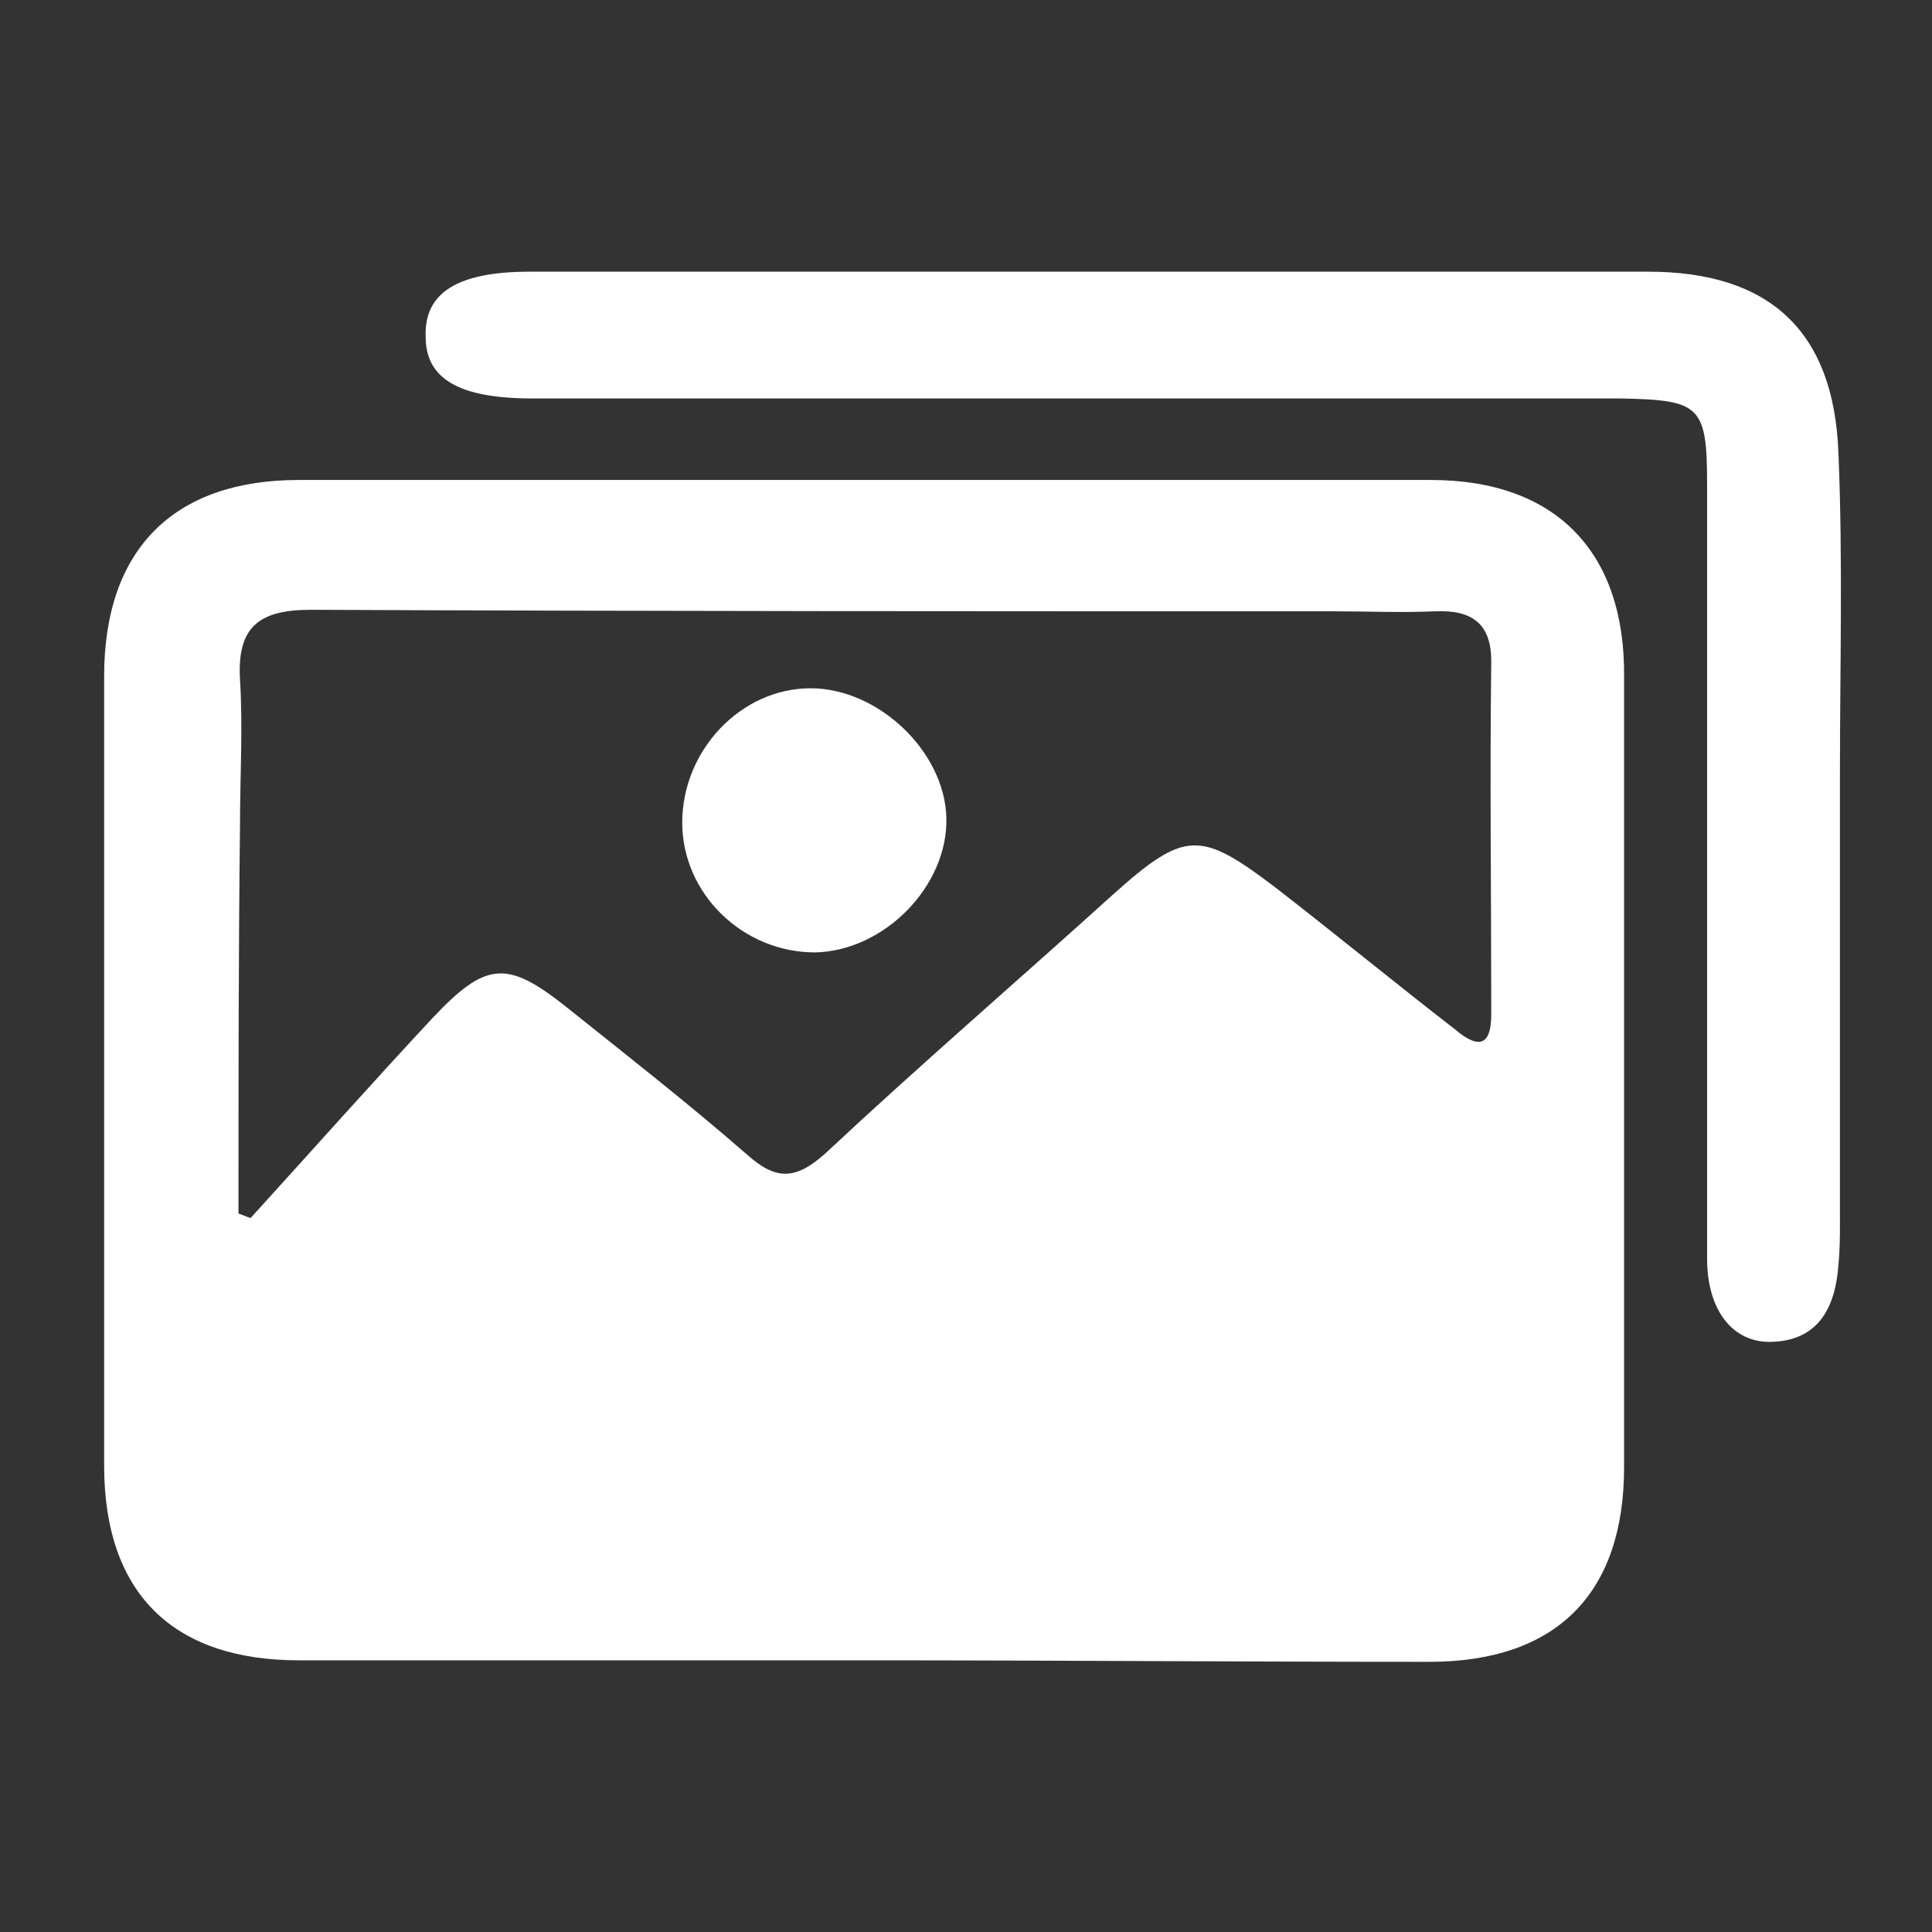
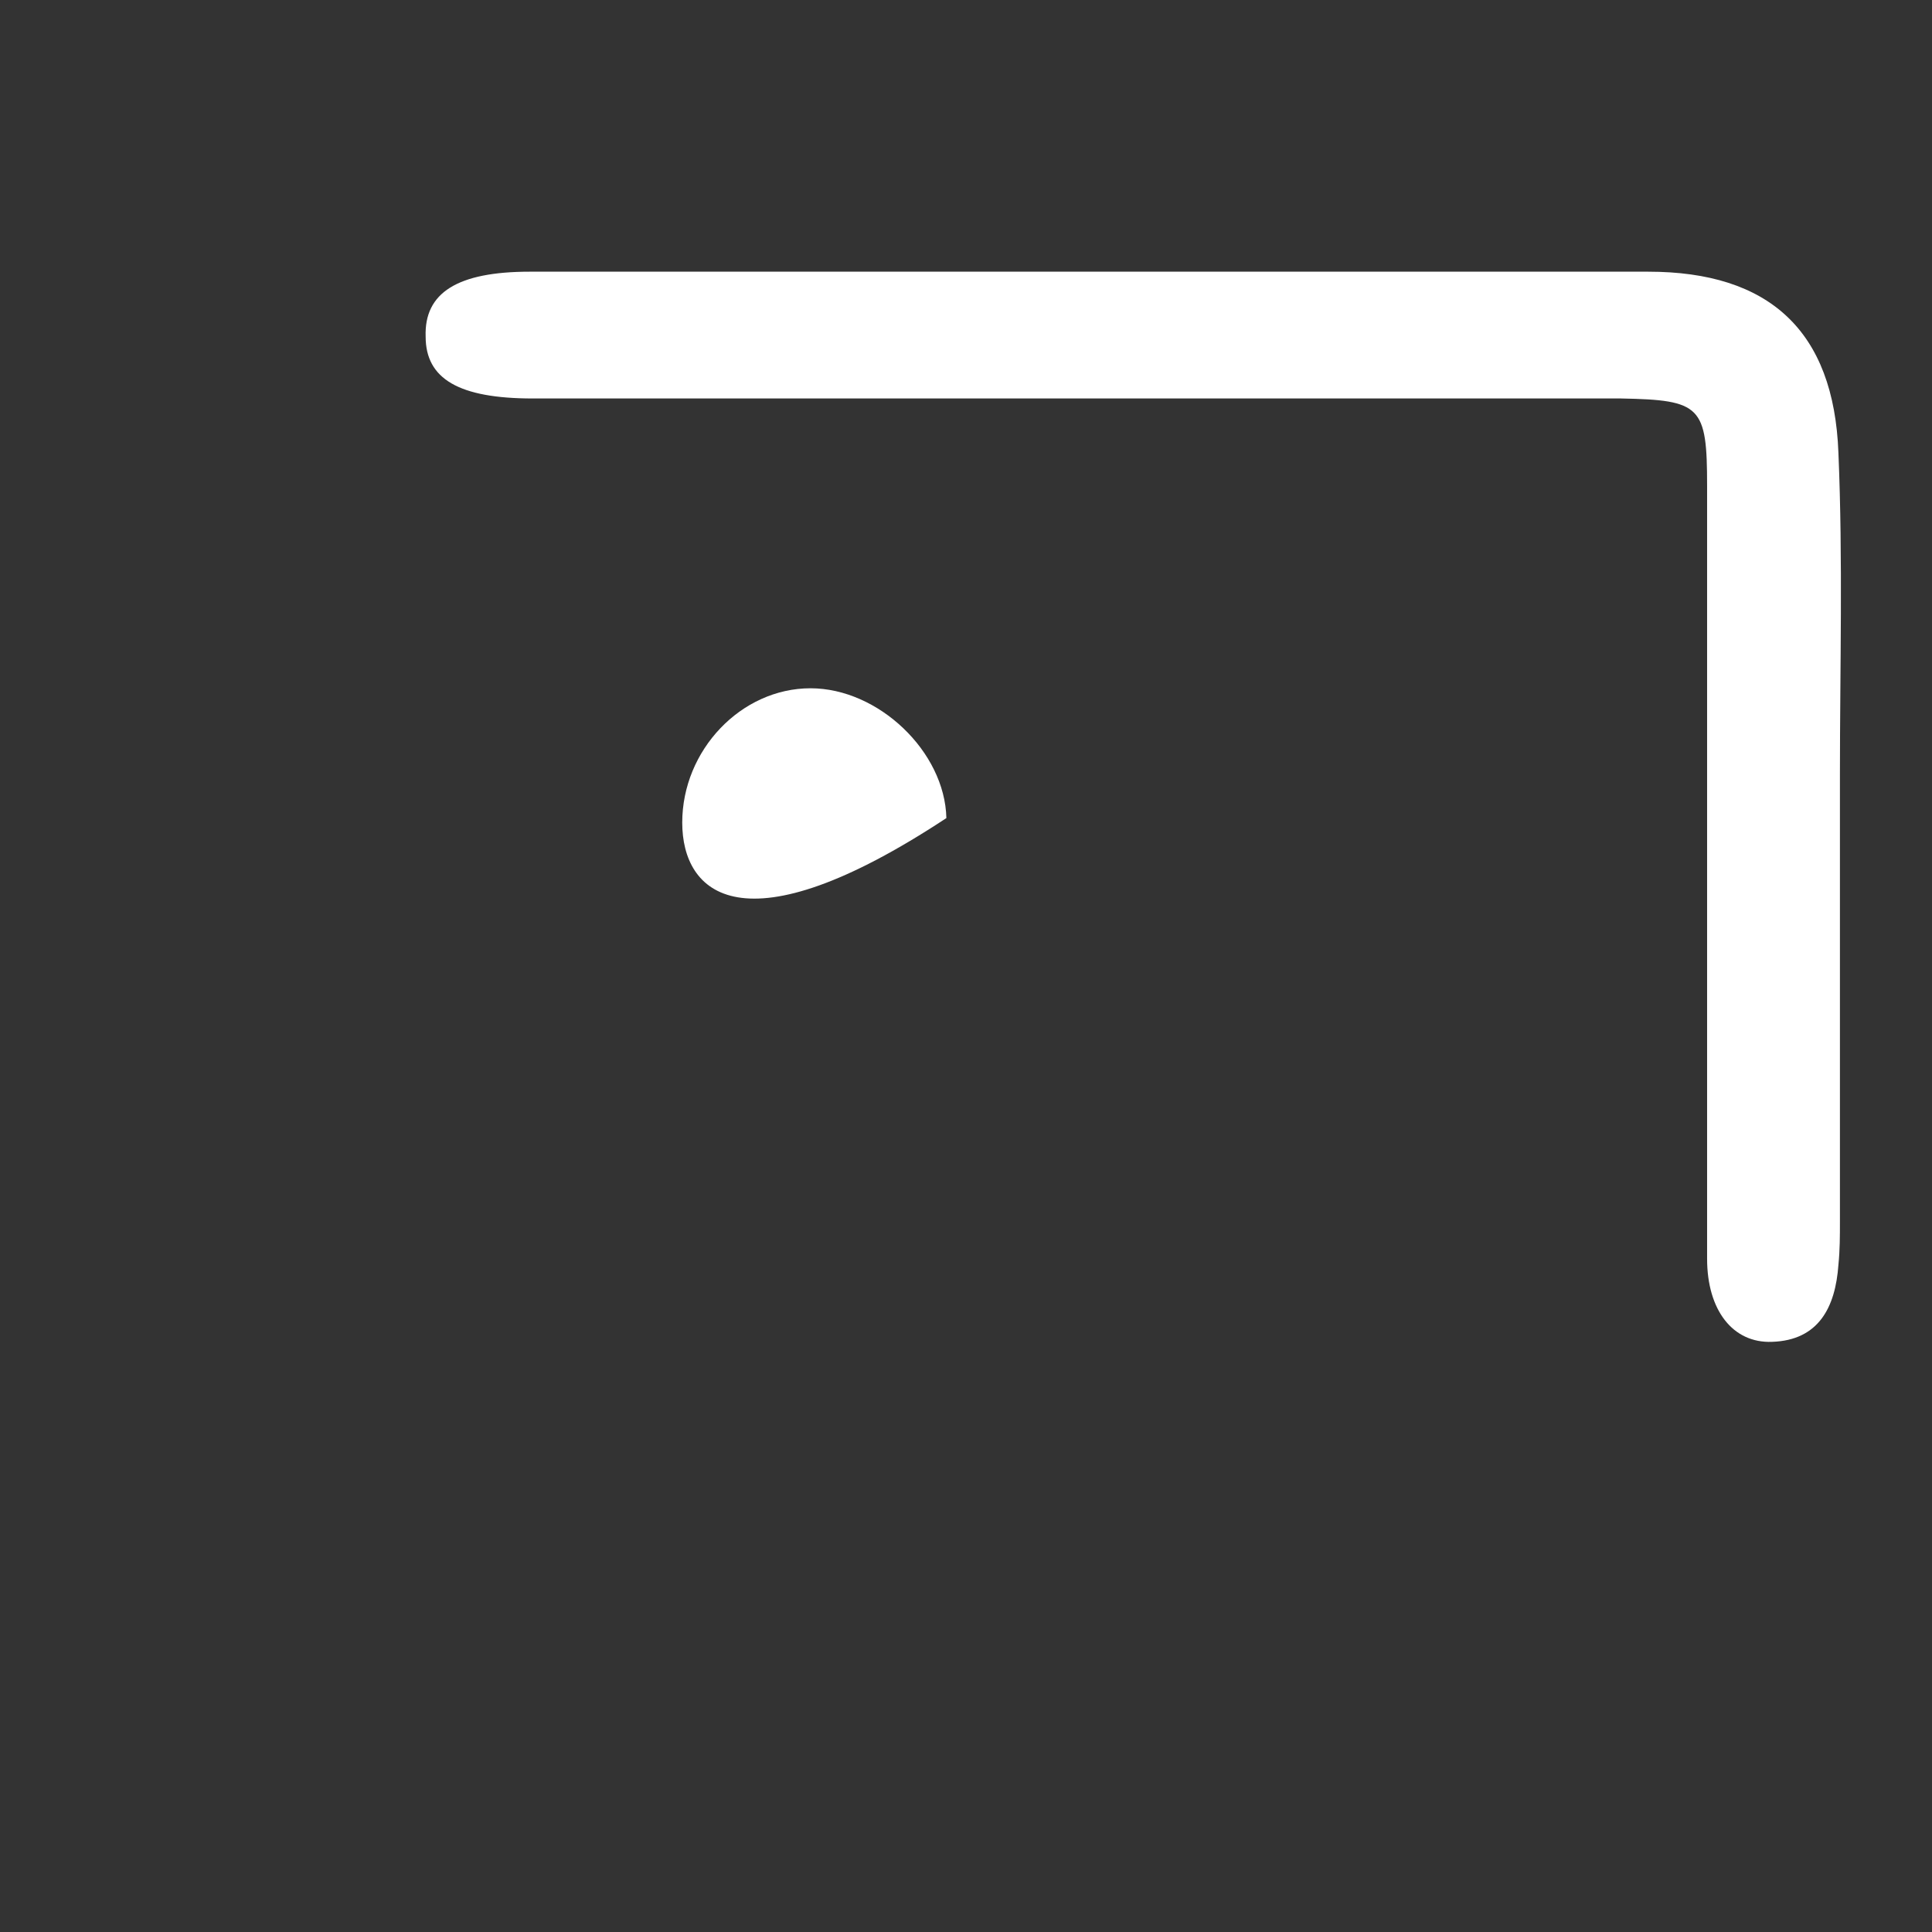
<svg xmlns="http://www.w3.org/2000/svg" version="1.1" id="Layer_1" x="0px" y="0px" viewBox="0 0 128 128" style="enable-background:new 0 0 128 128;" xml:space="preserve">
  <rect x="0" y="0" width="128" height="128" fill="#333333" stroke="none" />
  <style type="text/css">
	.st0{fill:#FFFFFF;}
</style>
  <g>
-     <path class="st0" d="M57.3,110c-12.5,0-25,0-37.5,0c-8.4,0-12.9-4.5-12.9-12.9c0-17.4,0-34.8,0-52.3c0-8.4,4.6-13,12.9-13   c25,0,50,0,75,0c8.3,0,12.9,4.8,12.8,13.1c0,17.4,0,34.8,0,52.3c0,8.4-4.5,12.9-12.9,12.9C82.2,110.1,69.7,110,57.3,110z    M15.8,80.4c0.3,0.1,0.5,0.2,0.8,0.3c4-4.4,8-8.9,12.1-13.3c3.5-3.7,4.9-3.8,8.8-0.7c4,3.2,8.1,6.4,12,9.8c1.9,1.7,3.2,1.7,5.2-0.1   c6.2-5.8,12.7-11.4,19-17.1c4.8-4.3,5.8-4.3,10.8-0.5c4,3.1,7.9,6.3,11.9,9.4c1.3,1.1,2.4,1.4,2.4-1c0-7.8-0.1-15.6,0-23.4   c0-2.5-1.3-3.4-3.7-3.3c-2.3,0.1-4.6,0-6.8,0c-22.6,0-45.1,0-67.7-0.1c-3.4,0-4.9,1.1-4.7,4.6c0.2,3.2,0,6.5,0,9.7   C15.8,63.4,15.8,71.9,15.8,80.4z" />
    <path class="st0" d="M72.1,18c12.4,0,24.8,0,37.1,0c8,0,12.3,3.9,12.6,12c0.3,7.1,0.1,14.2,0.1,21.3c0,9.9,0,19.7,0,29.6   c0,1,0,1.9-0.1,2.9c-0.2,2.8-1.3,5-4.4,5.1c-2.6,0.1-4.3-2.1-4.3-5.5c0-17.1,0-34.1,0-51.2c0-5.3-0.4-5.7-5.7-5.8   c-24,0-48.1,0-72.1,0c-4.9,0-7.1-1.3-7.1-4.1c-0.1-2.9,2.1-4.3,6.9-4.3C47.3,18,59.7,18,72.1,18z" />
-     <path class="st0" d="M45.2,54.5c0-4.8,3.9-8.9,8.5-8.9c4.5,0,8.9,4.2,9,8.6c0.1,4.5-4.1,8.8-8.7,8.9C49.2,63.1,45.2,59.2,45.2,54.5   z" />
+     <path class="st0" d="M45.2,54.5c0-4.8,3.9-8.9,8.5-8.9c4.5,0,8.9,4.2,9,8.6C49.2,63.1,45.2,59.2,45.2,54.5   z" />
  </g>
</svg>